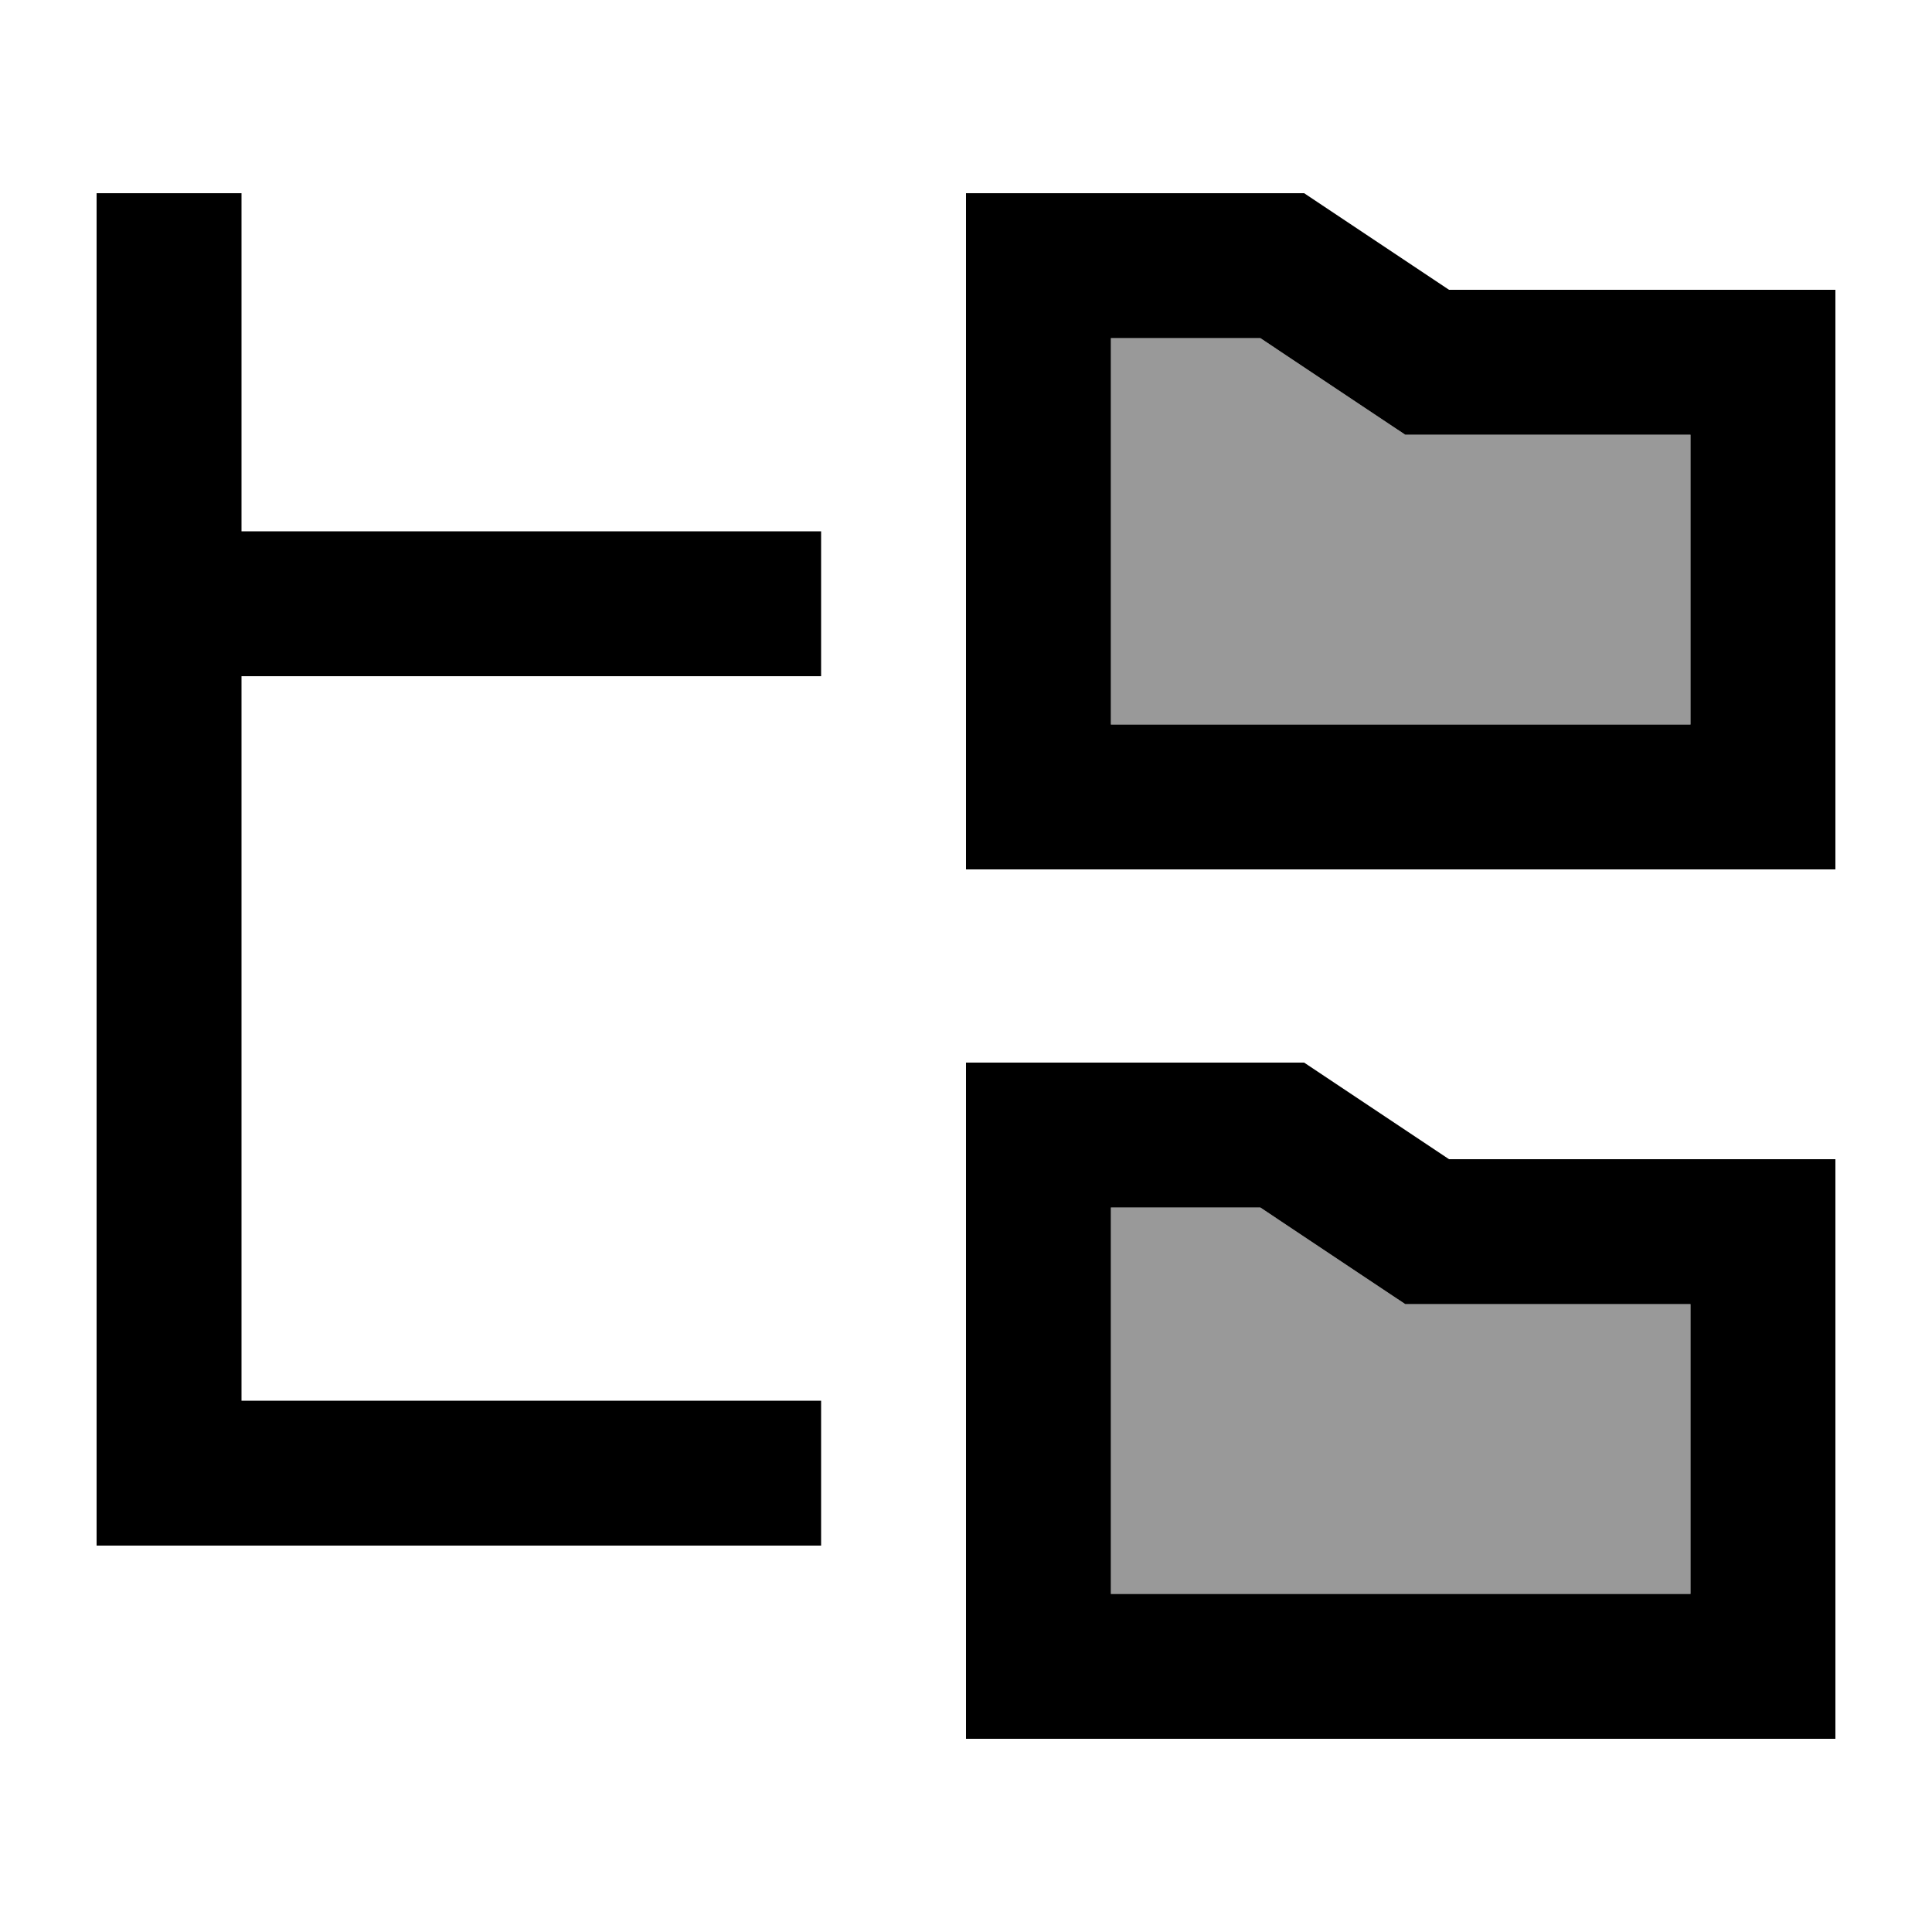
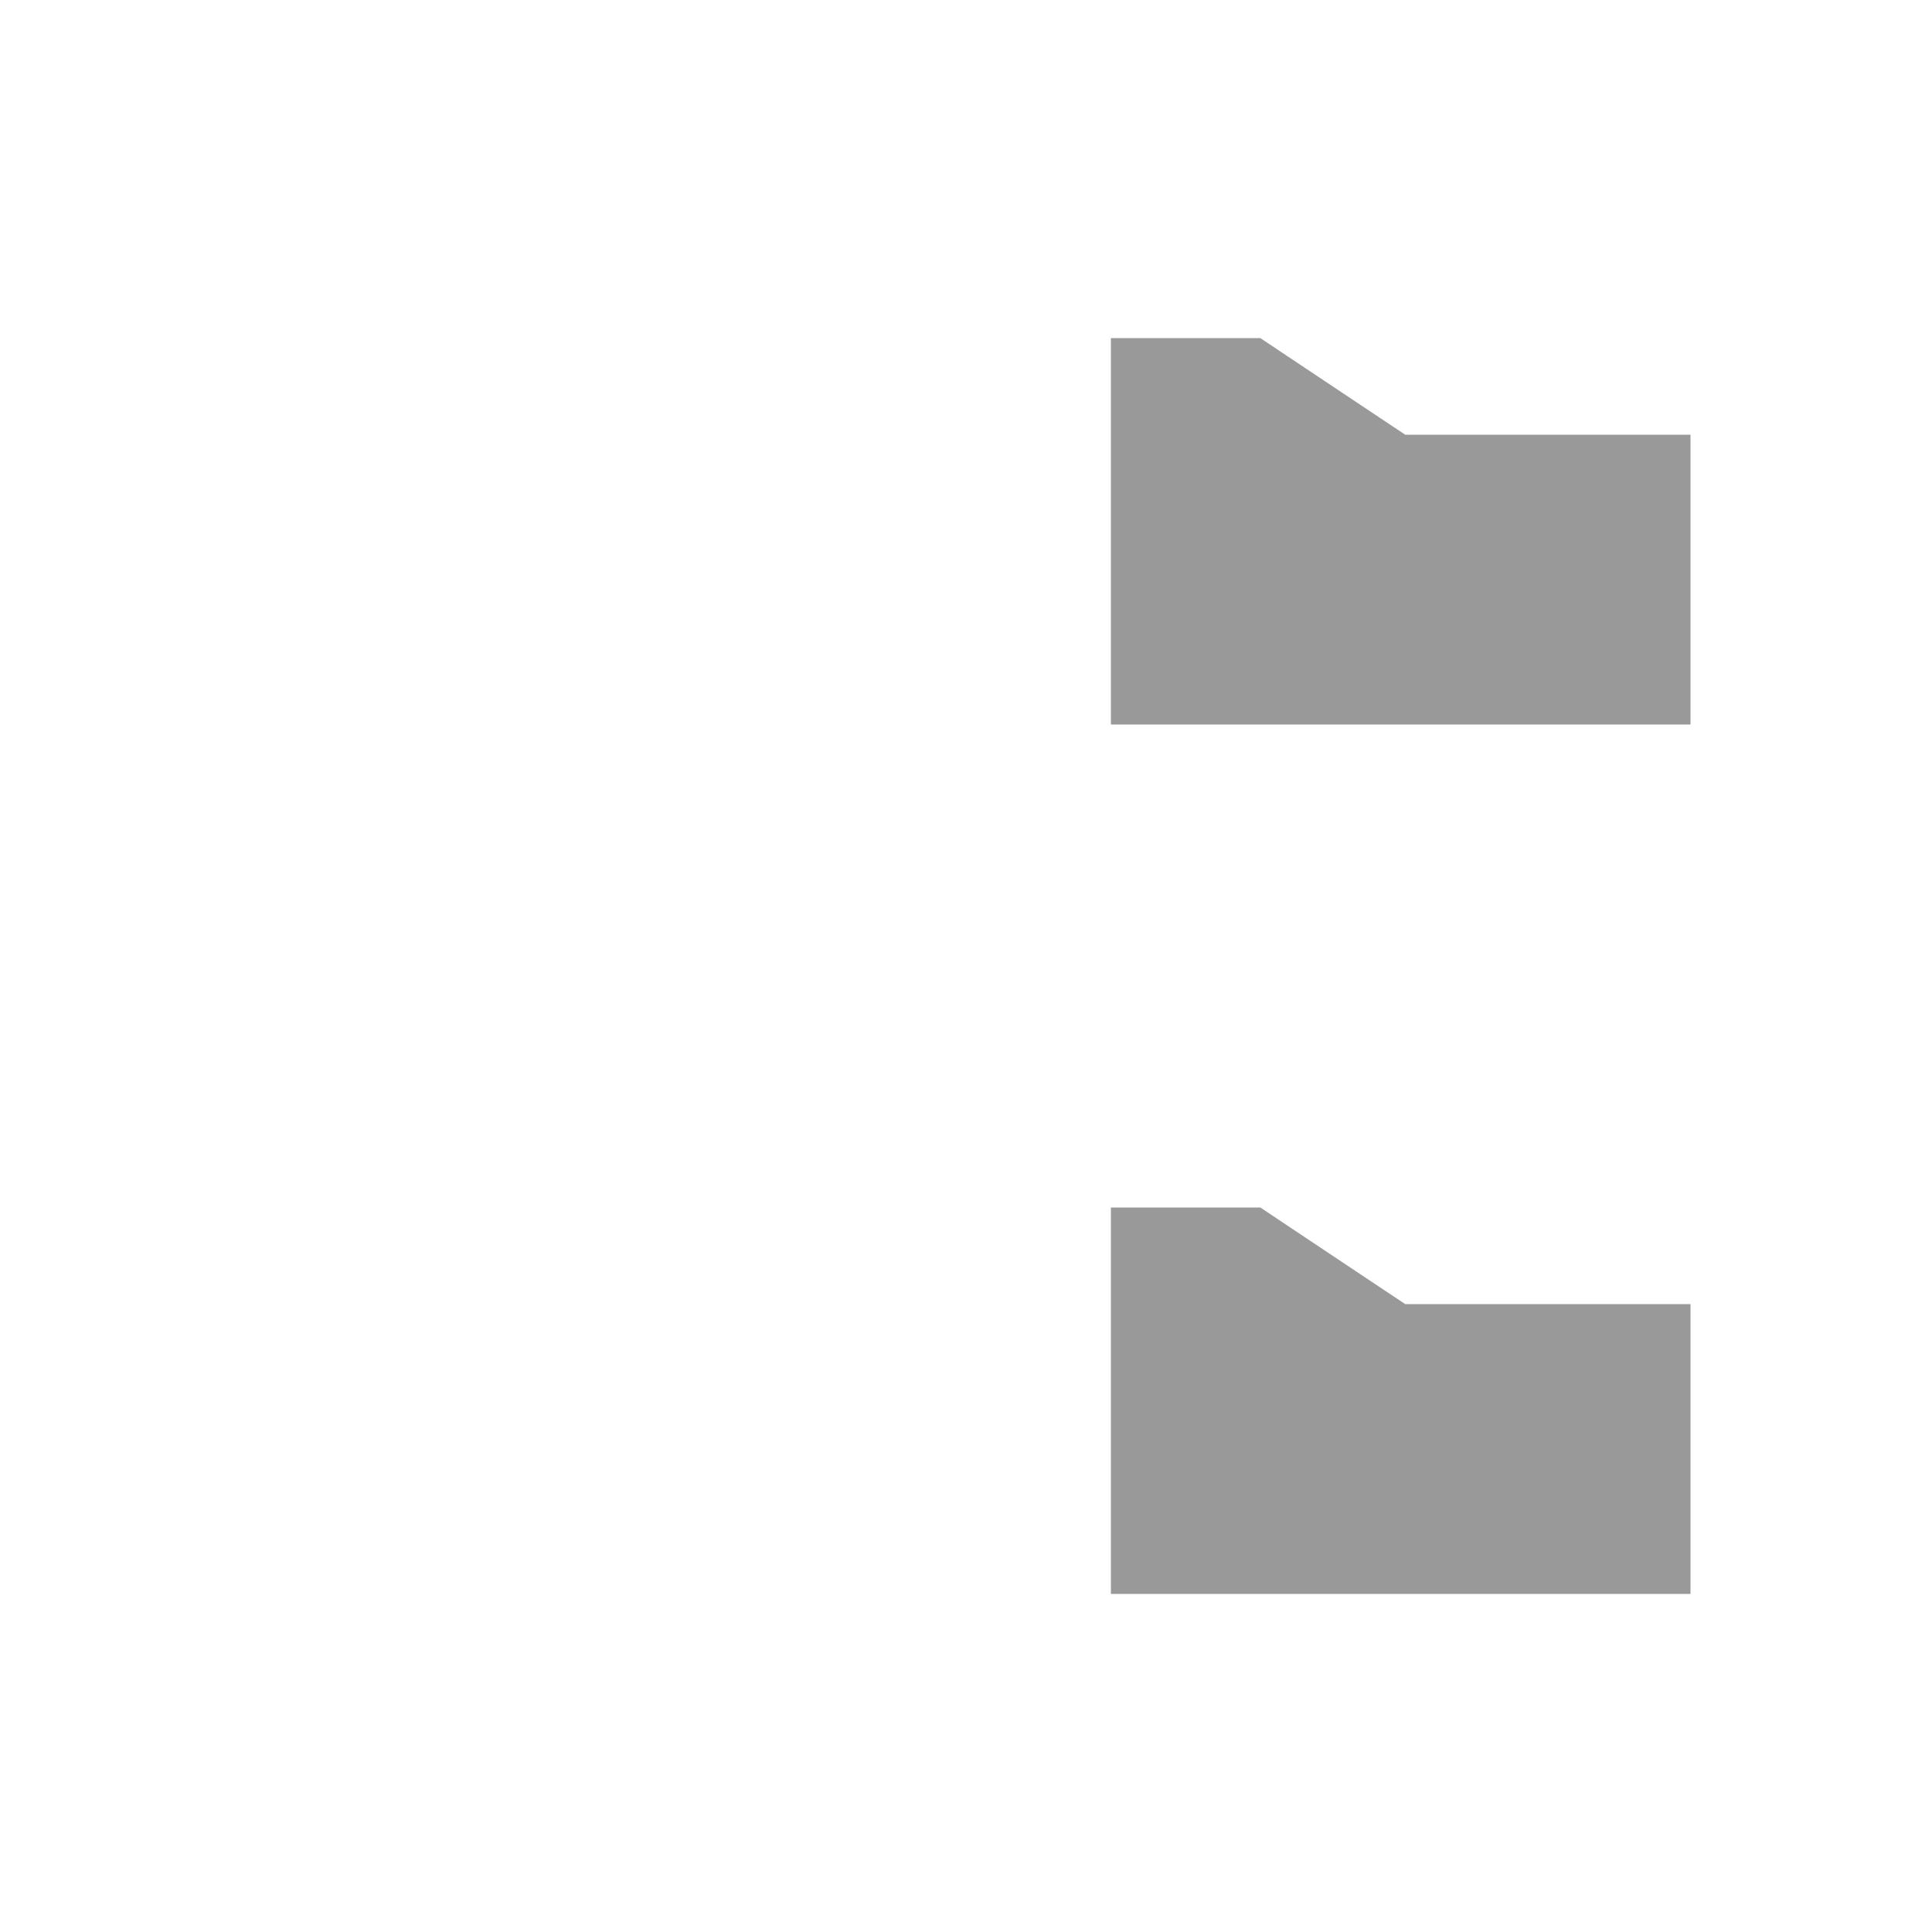
<svg xmlns="http://www.w3.org/2000/svg" viewBox="0 0 640 640">
  <path opacity=".4" fill="currentColor" d="M368 112L368 240L560 240L560 144L465.5 144C461.4 141.3 445.4 130.6 417.5 112L368 112zM368 400L368 528L560 528L560 432L465.5 432C461.4 429.3 445.4 418.6 417.5 400L368 400z" />
-   <path fill="currentColor" d="M80 88L80 64L32 64L32 512L272 512L272 464L80 464L80 224L272 224L272 176L80 176L80 88zM465.5 144L560 144L560 240L368 240L368 112L417.5 112C445.4 130.6 461.4 141.3 465.5 144zM560 96L480 96L432 64L320 64L320 288L608 288L608 96L560 96zM465.5 432L560 432L560 528L368 528L368 400L417.5 400C445.4 418.6 461.4 429.3 465.5 432zM560 384L480 384L432 352L320 352L320 576L608 576L608 384L560 384z" />
</svg>